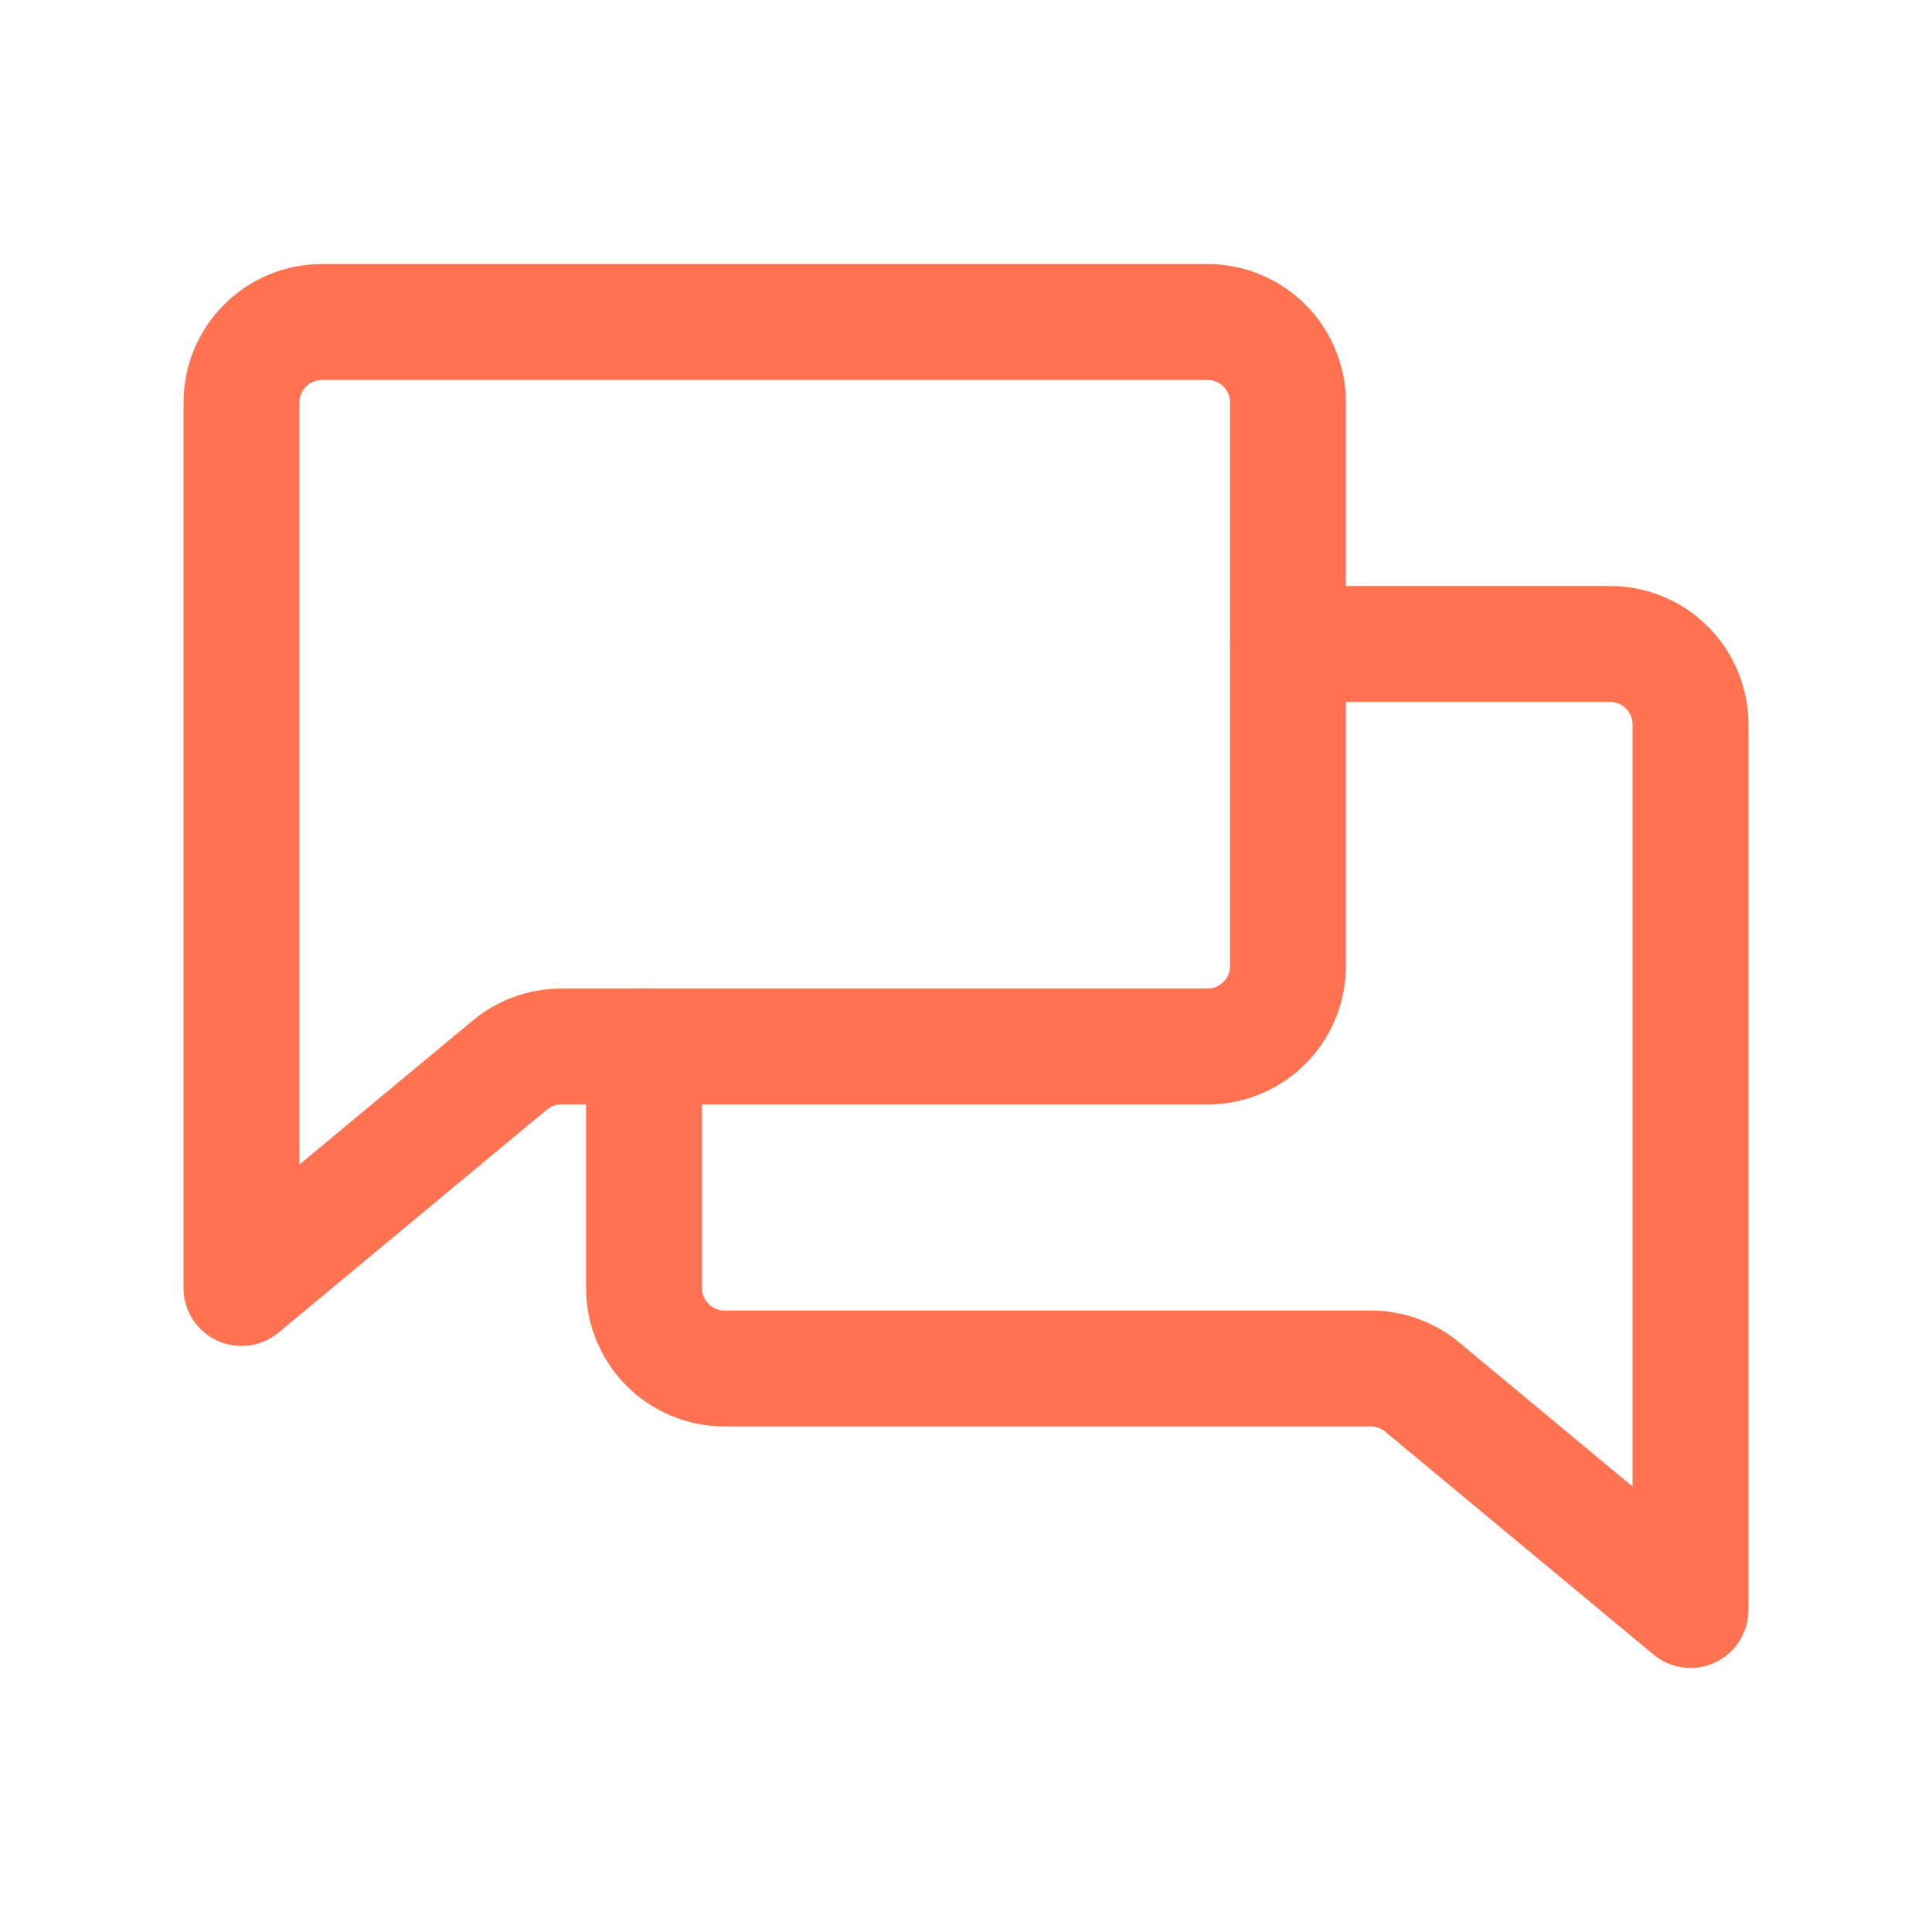
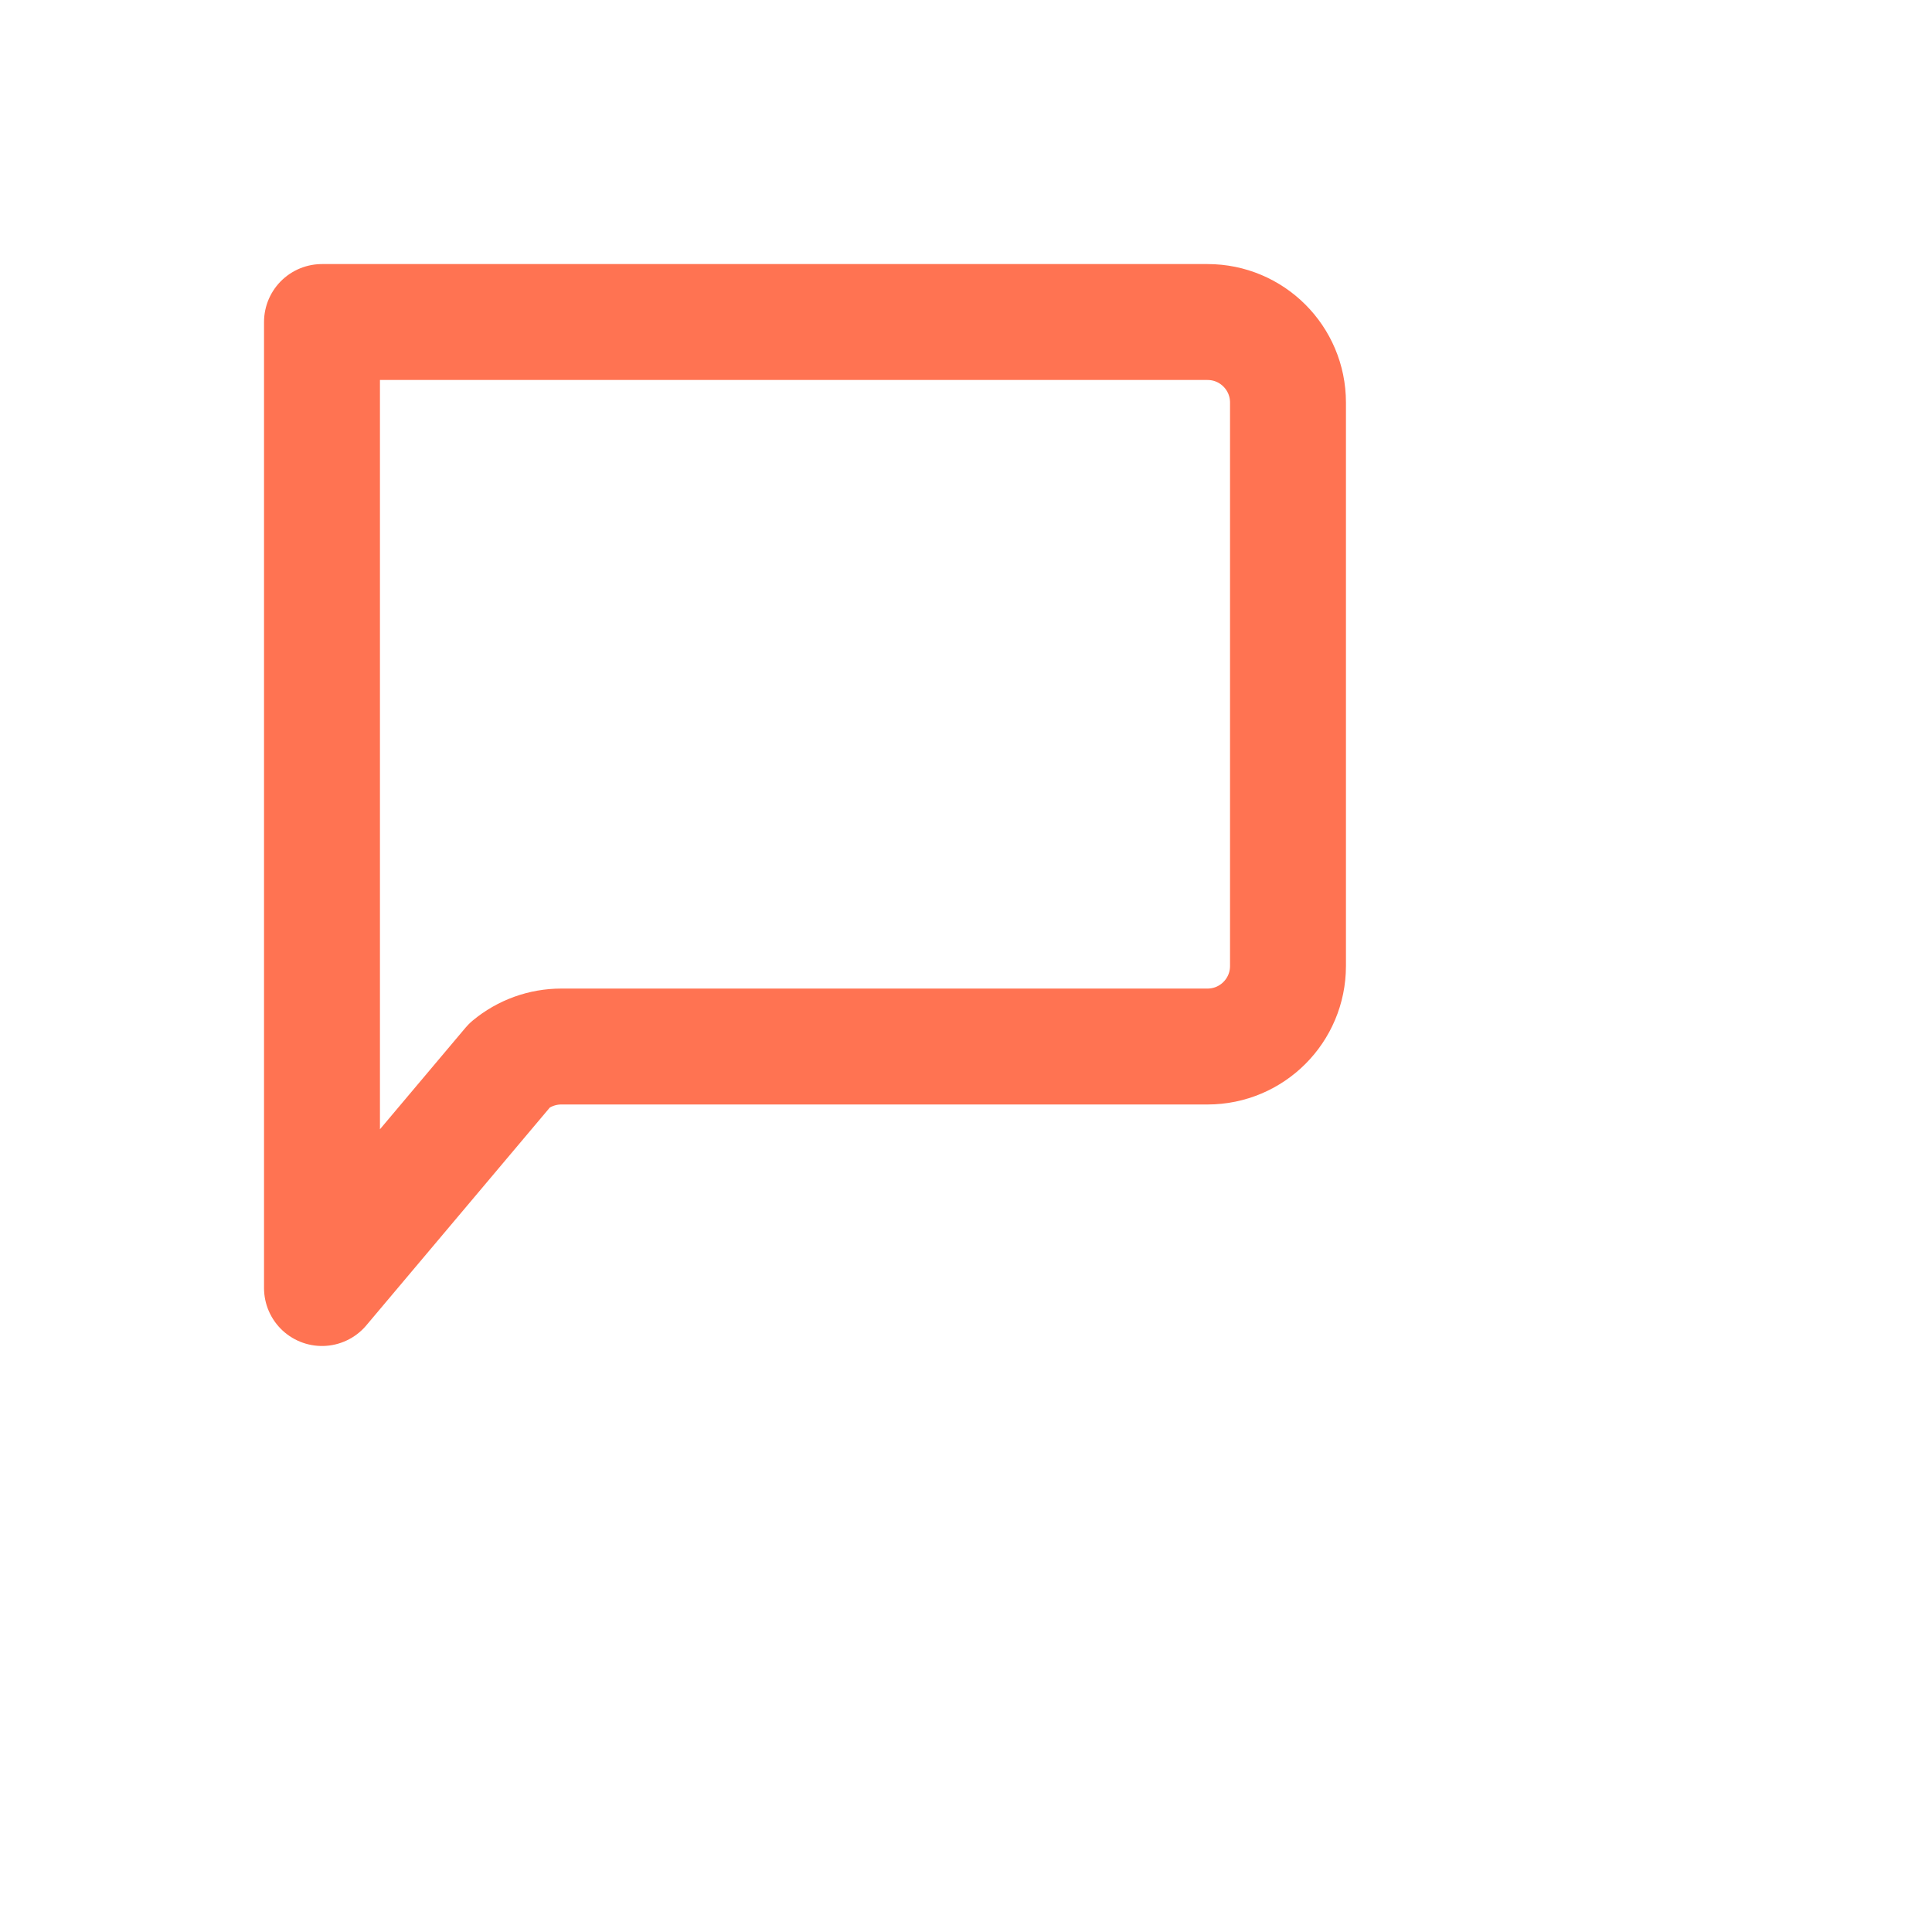
<svg xmlns="http://www.w3.org/2000/svg" width="50" height="50" viewBox="0 0 50 50" fill="none">
-   <path d="M33.334 16.666H41.667C42.818 16.666 43.75 17.599 43.75 18.75V41.666L36.806 35.897C36.432 35.587 35.961 35.416 35.475 35.416H18.75C17.6 35.416 16.667 34.484 16.667 33.333V27.083" stroke="#FF7352" stroke-width="3" stroke-linecap="round" stroke-linejoin="round" />
-   <path d="M31.25 8.334H8.333C7.183 8.334 6.25 9.266 6.25 10.417V33.334L13.194 27.564C13.568 27.254 14.039 27.084 14.526 27.084H31.25C32.401 27.084 33.333 26.151 33.333 25V10.417C33.333 9.266 32.401 8.334 31.25 8.334Z" stroke="#FF7352" stroke-width="3" stroke-linecap="round" stroke-linejoin="round" />
+   <path d="M31.25 8.334H8.333V33.334L13.194 27.564C13.568 27.254 14.039 27.084 14.526 27.084H31.25C32.401 27.084 33.333 26.151 33.333 25V10.417C33.333 9.266 32.401 8.334 31.25 8.334Z" stroke="#FF7352" stroke-width="3" stroke-linecap="round" stroke-linejoin="round" />
</svg>